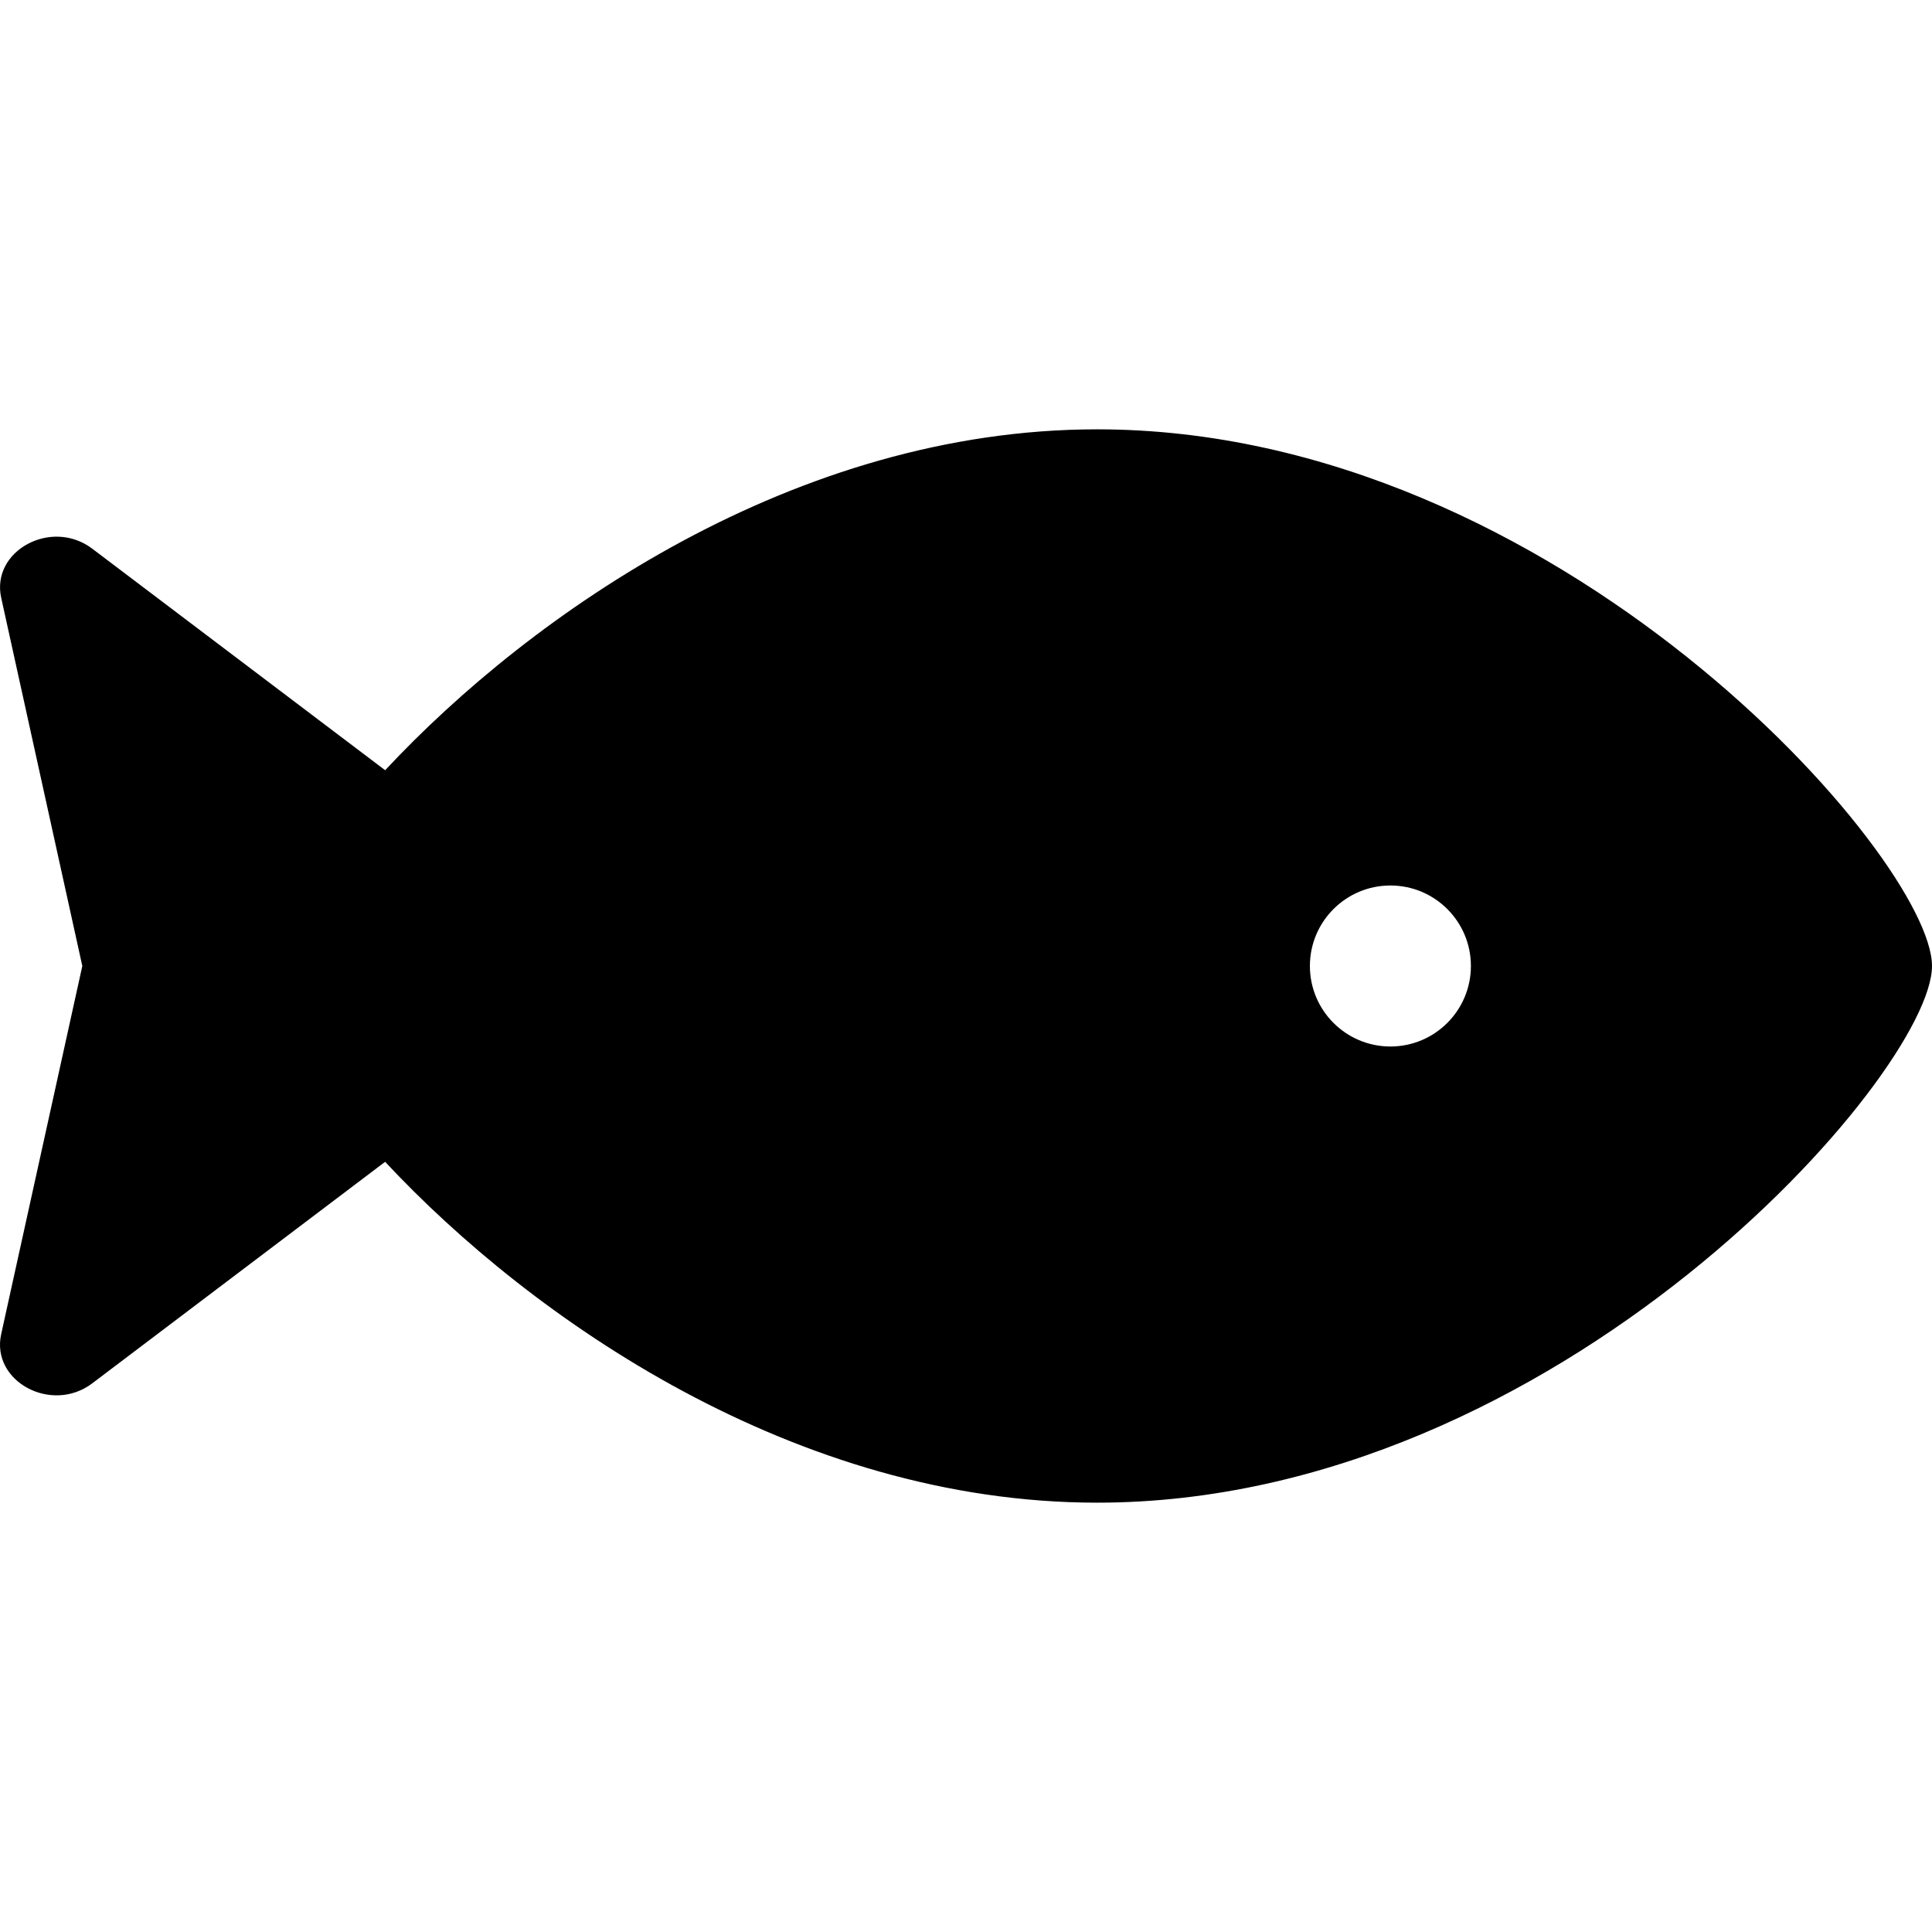
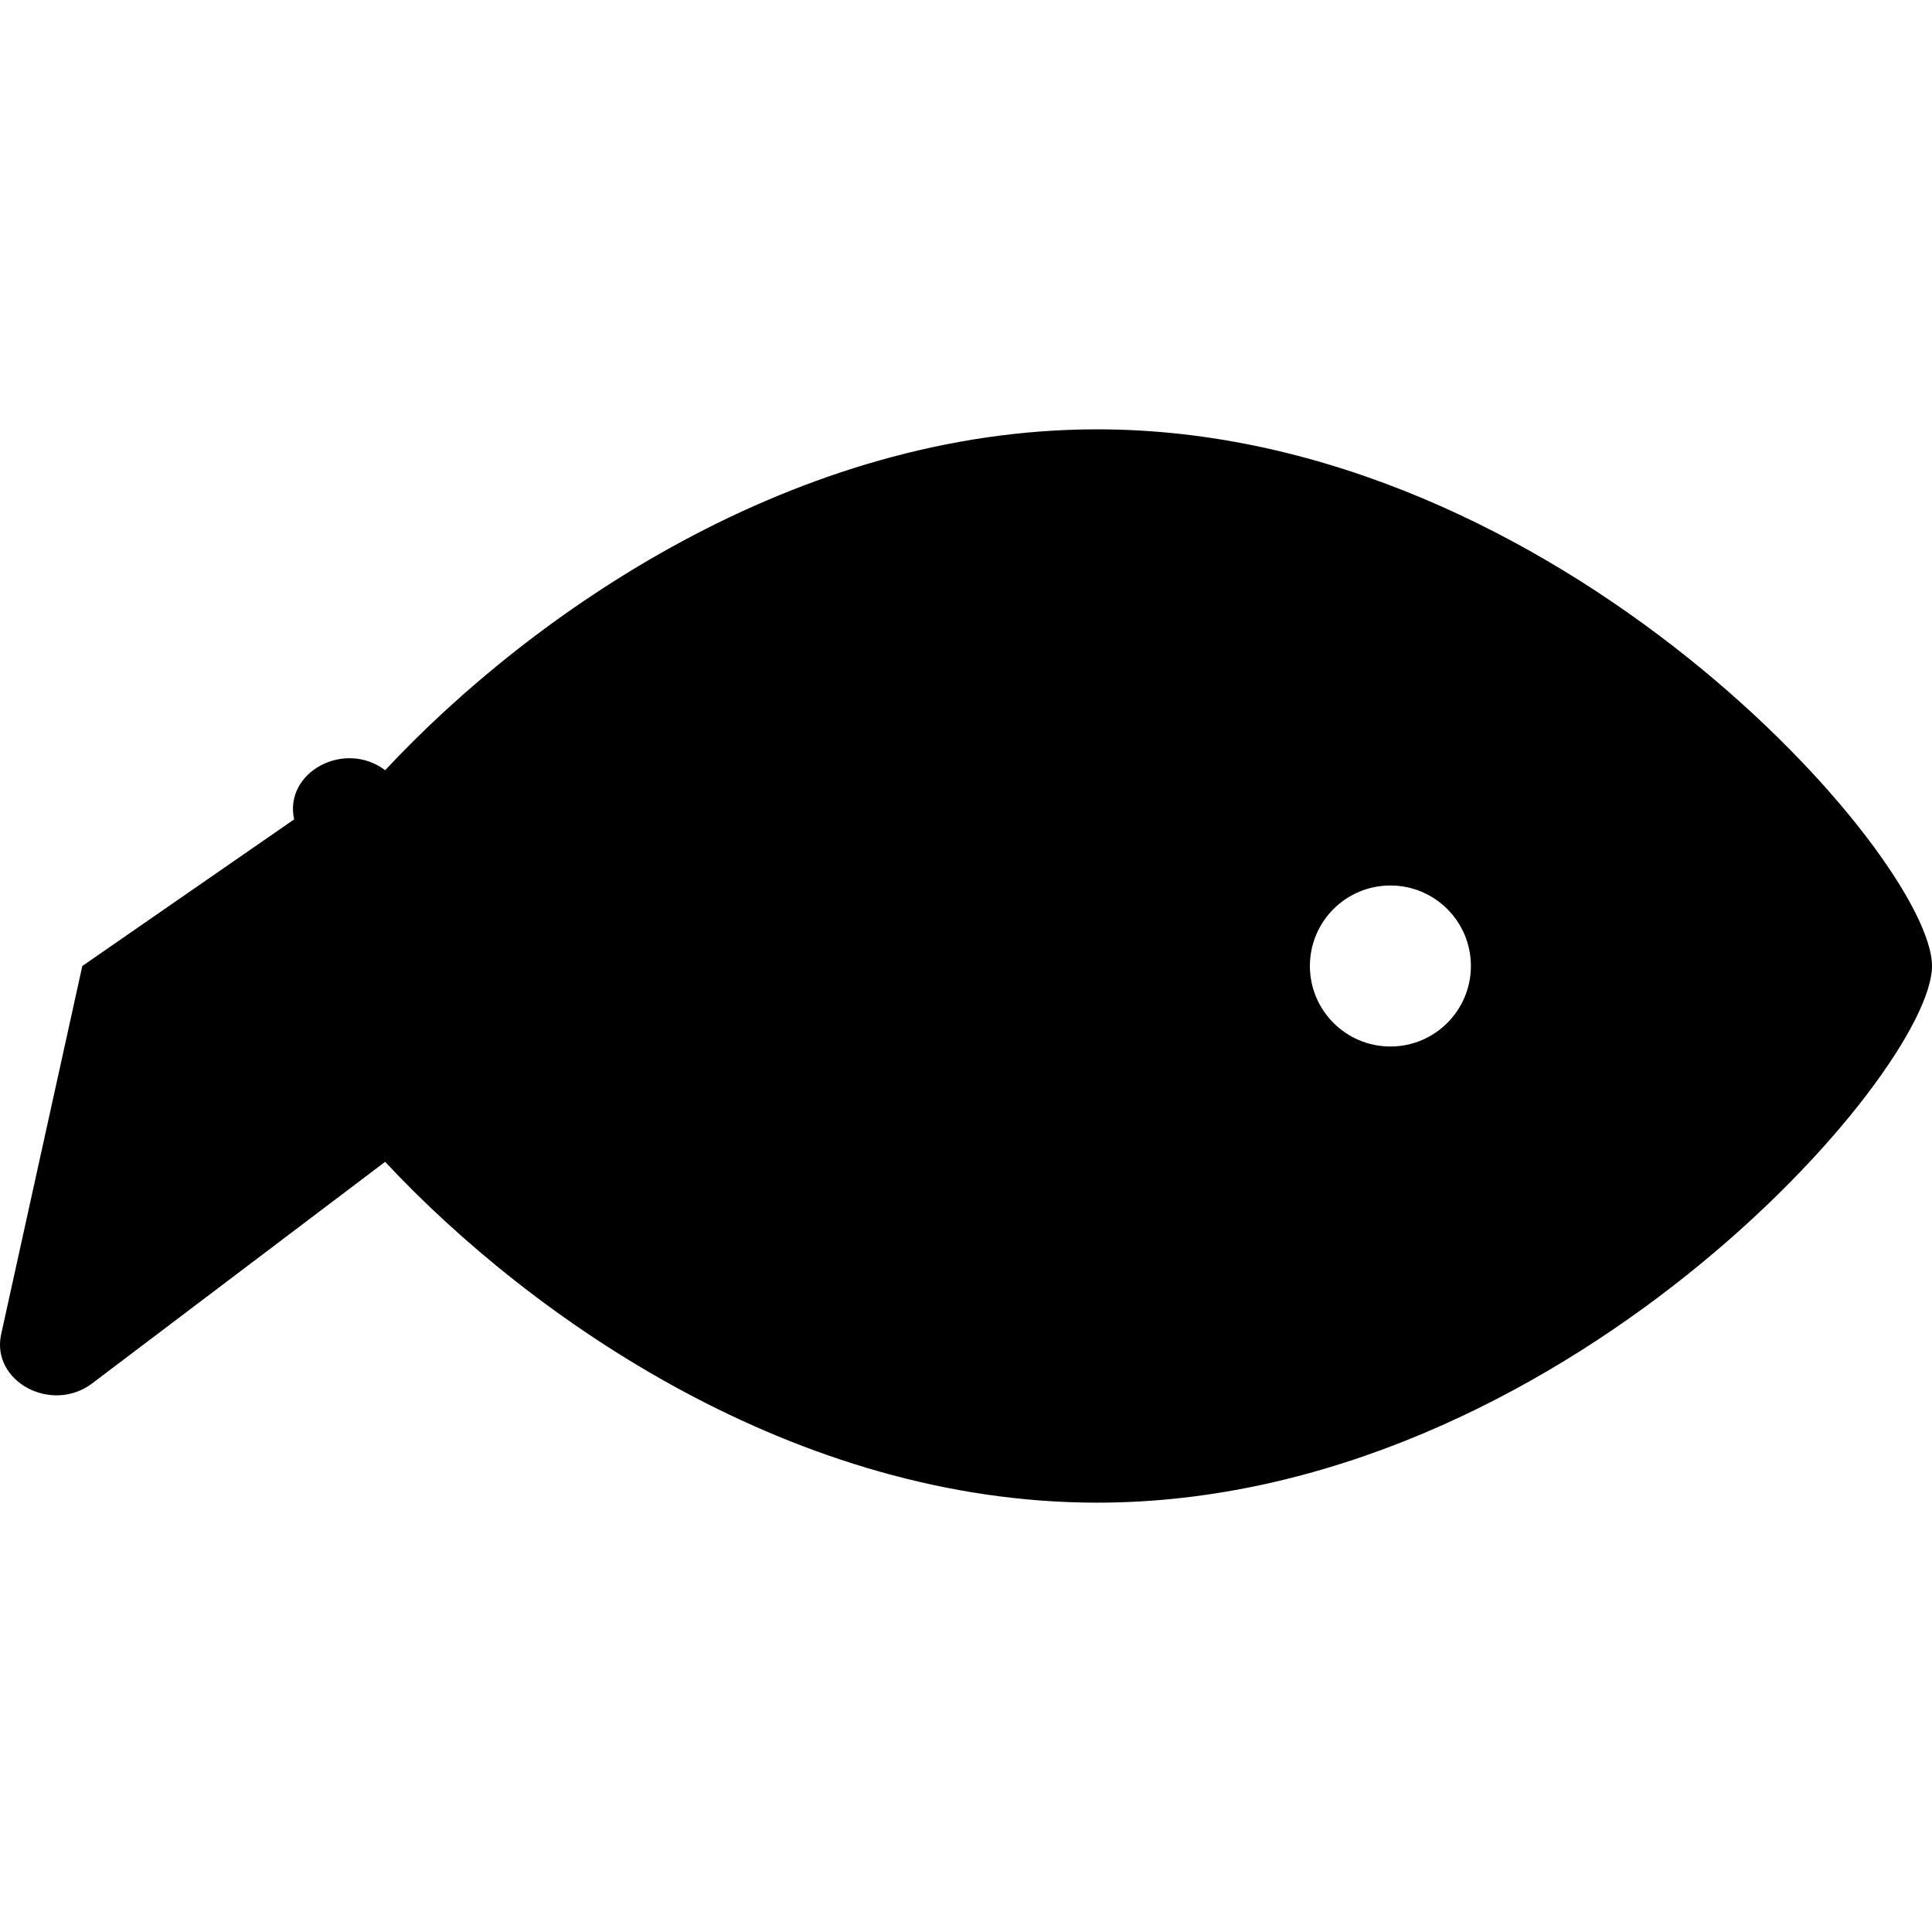
<svg xmlns="http://www.w3.org/2000/svg" width="800" height="800" viewBox="0 0 576 512">
-   <path fill="currentColor" d="M327.1 96c-89.97 0-168.54 54.77-212.27 101.63L27.5 131.58c-12.13-9.18-30.24.6-27.14 14.66L24.54 256L.35 365.77c-3.1 14.06 15.01 23.83 27.14 14.66l87.33-66.05C158.55 361.23 237.13 416 327.1 416C464.56 416 576 288 576 256S464.56 96 327.1 96m87.43 184c-13.25 0-24-10.75-24-24c0-13.26 10.75-24 24-24c13.26 0 24 10.74 24 24c0 13.25-10.75 24-24 24" />
+   <path fill="currentColor" d="M327.1 96c-89.97 0-168.54 54.77-212.27 101.63c-12.13-9.18-30.24.6-27.14 14.66L24.54 256L.35 365.77c-3.1 14.06 15.01 23.83 27.14 14.66l87.33-66.05C158.55 361.23 237.13 416 327.1 416C464.56 416 576 288 576 256S464.56 96 327.1 96m87.43 184c-13.25 0-24-10.75-24-24c0-13.26 10.75-24 24-24c13.26 0 24 10.74 24 24c0 13.25-10.75 24-24 24" />
</svg>